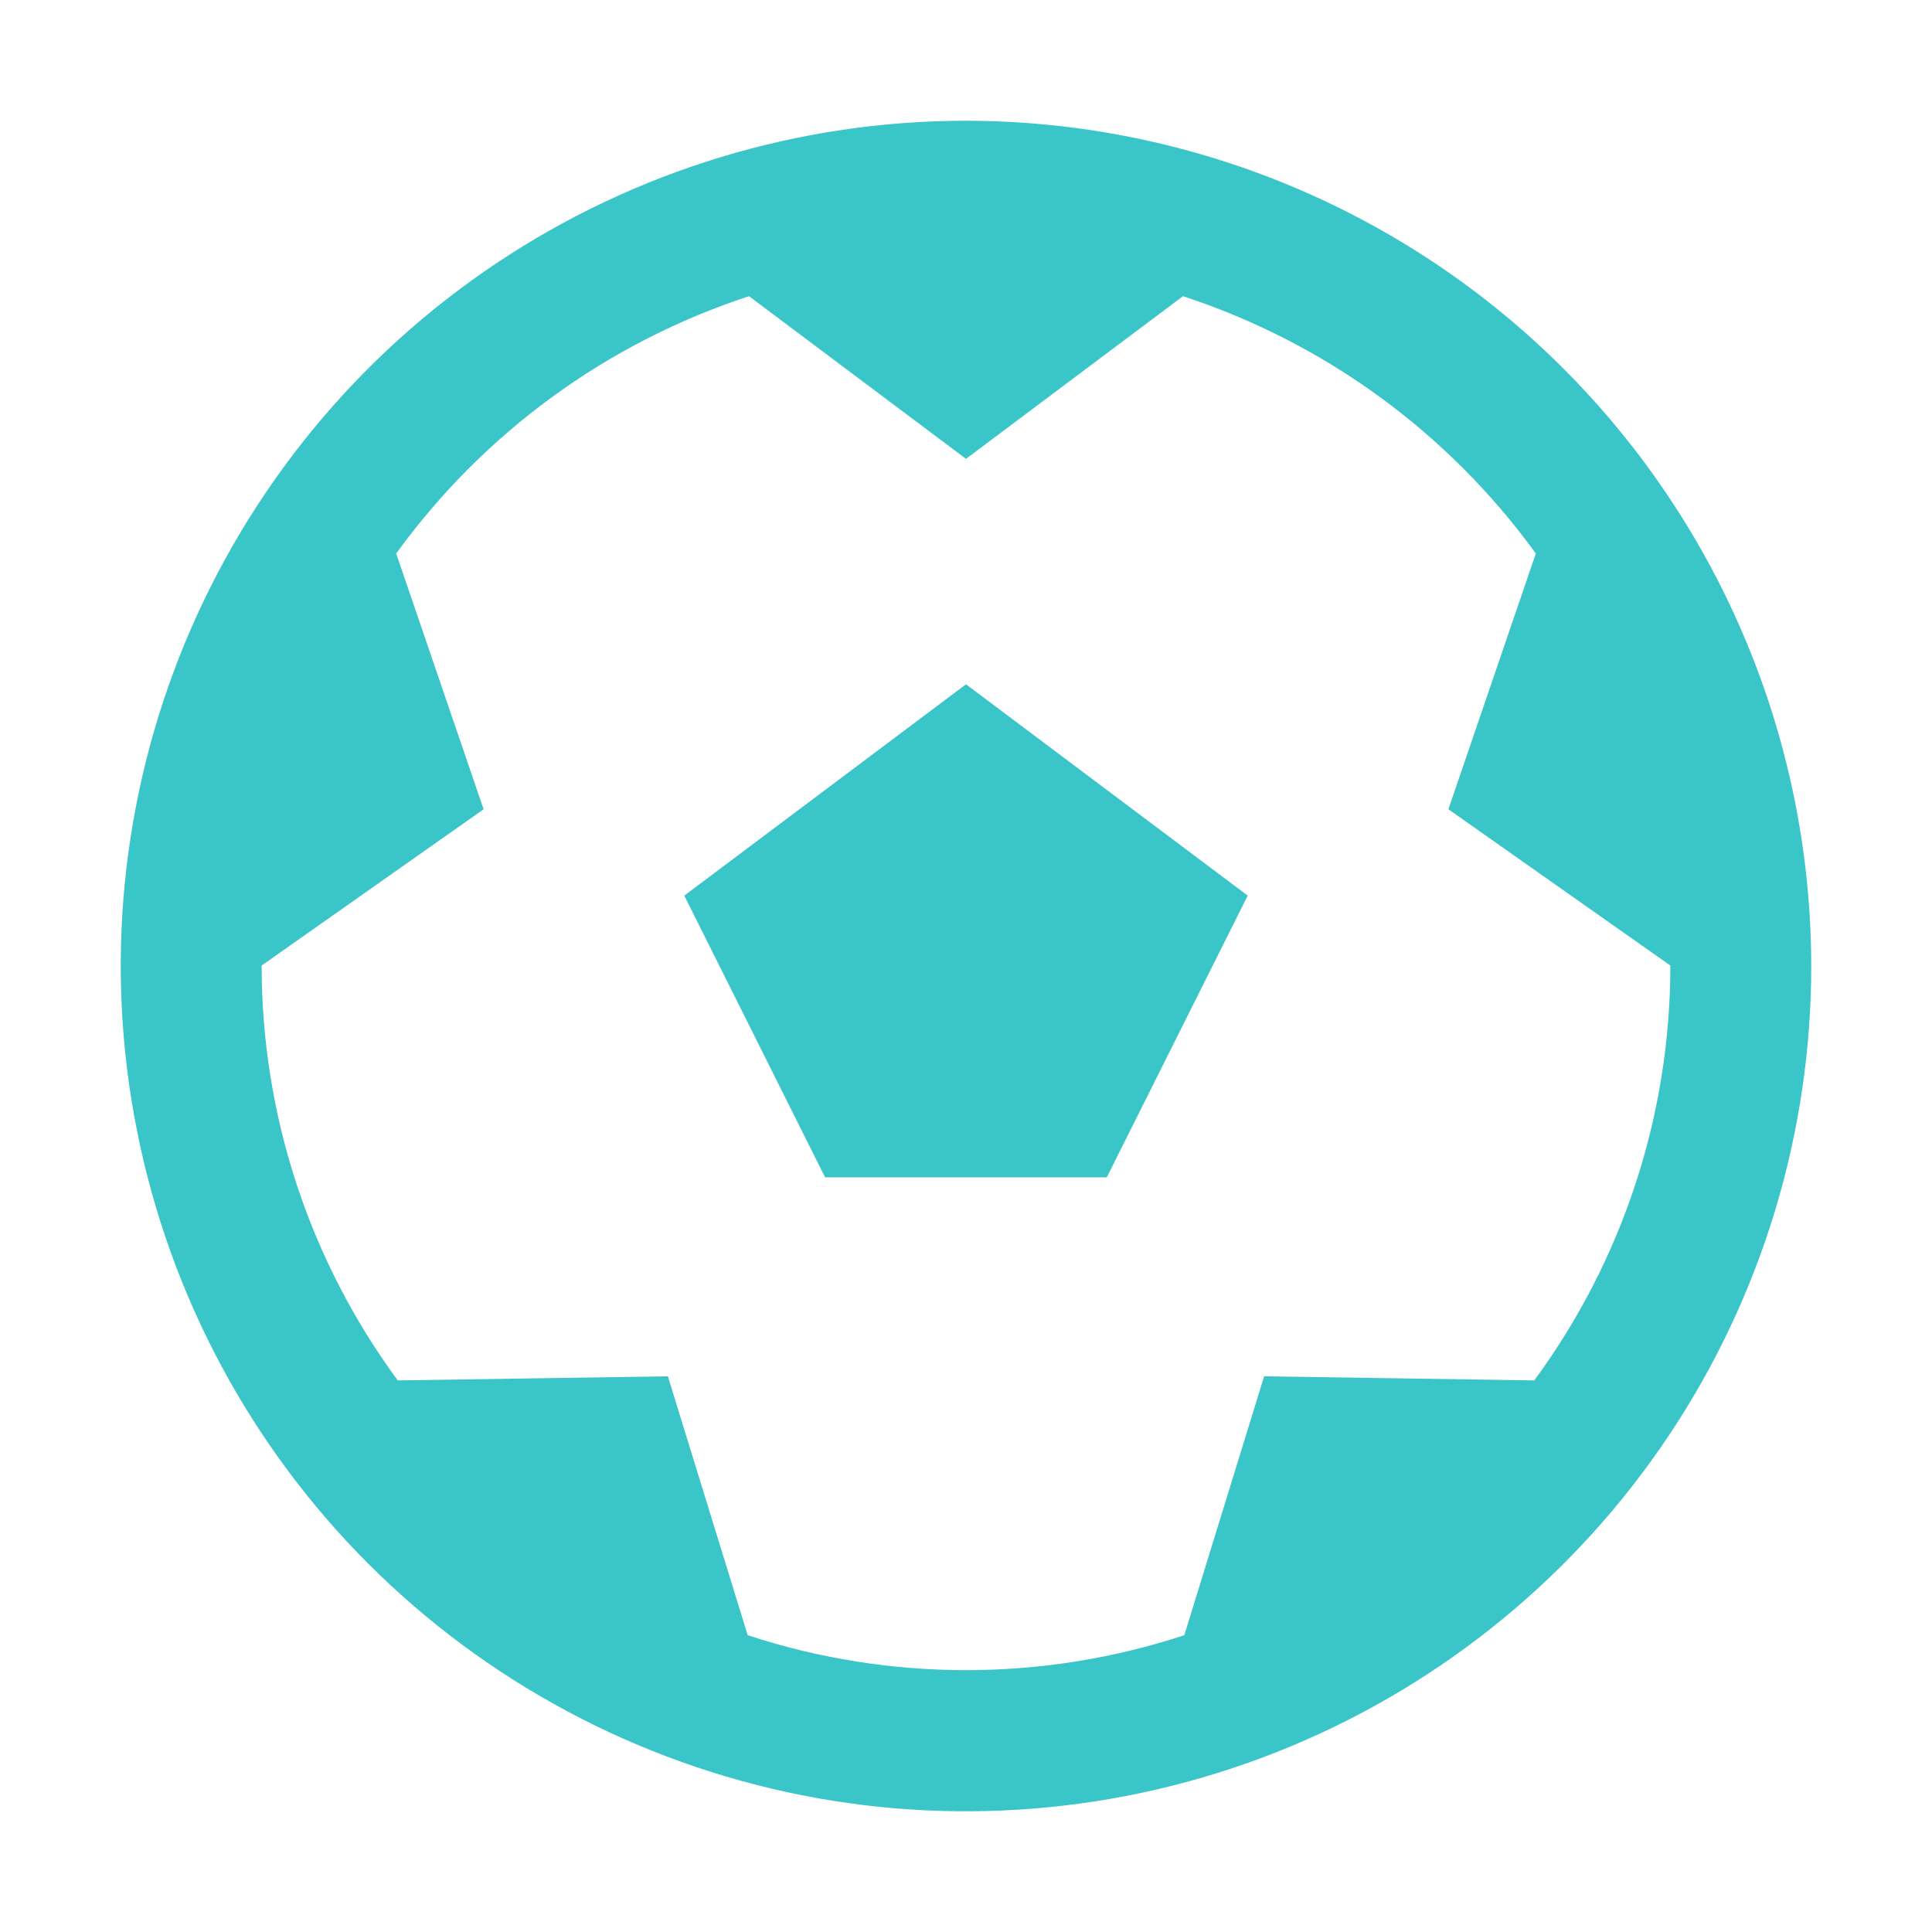
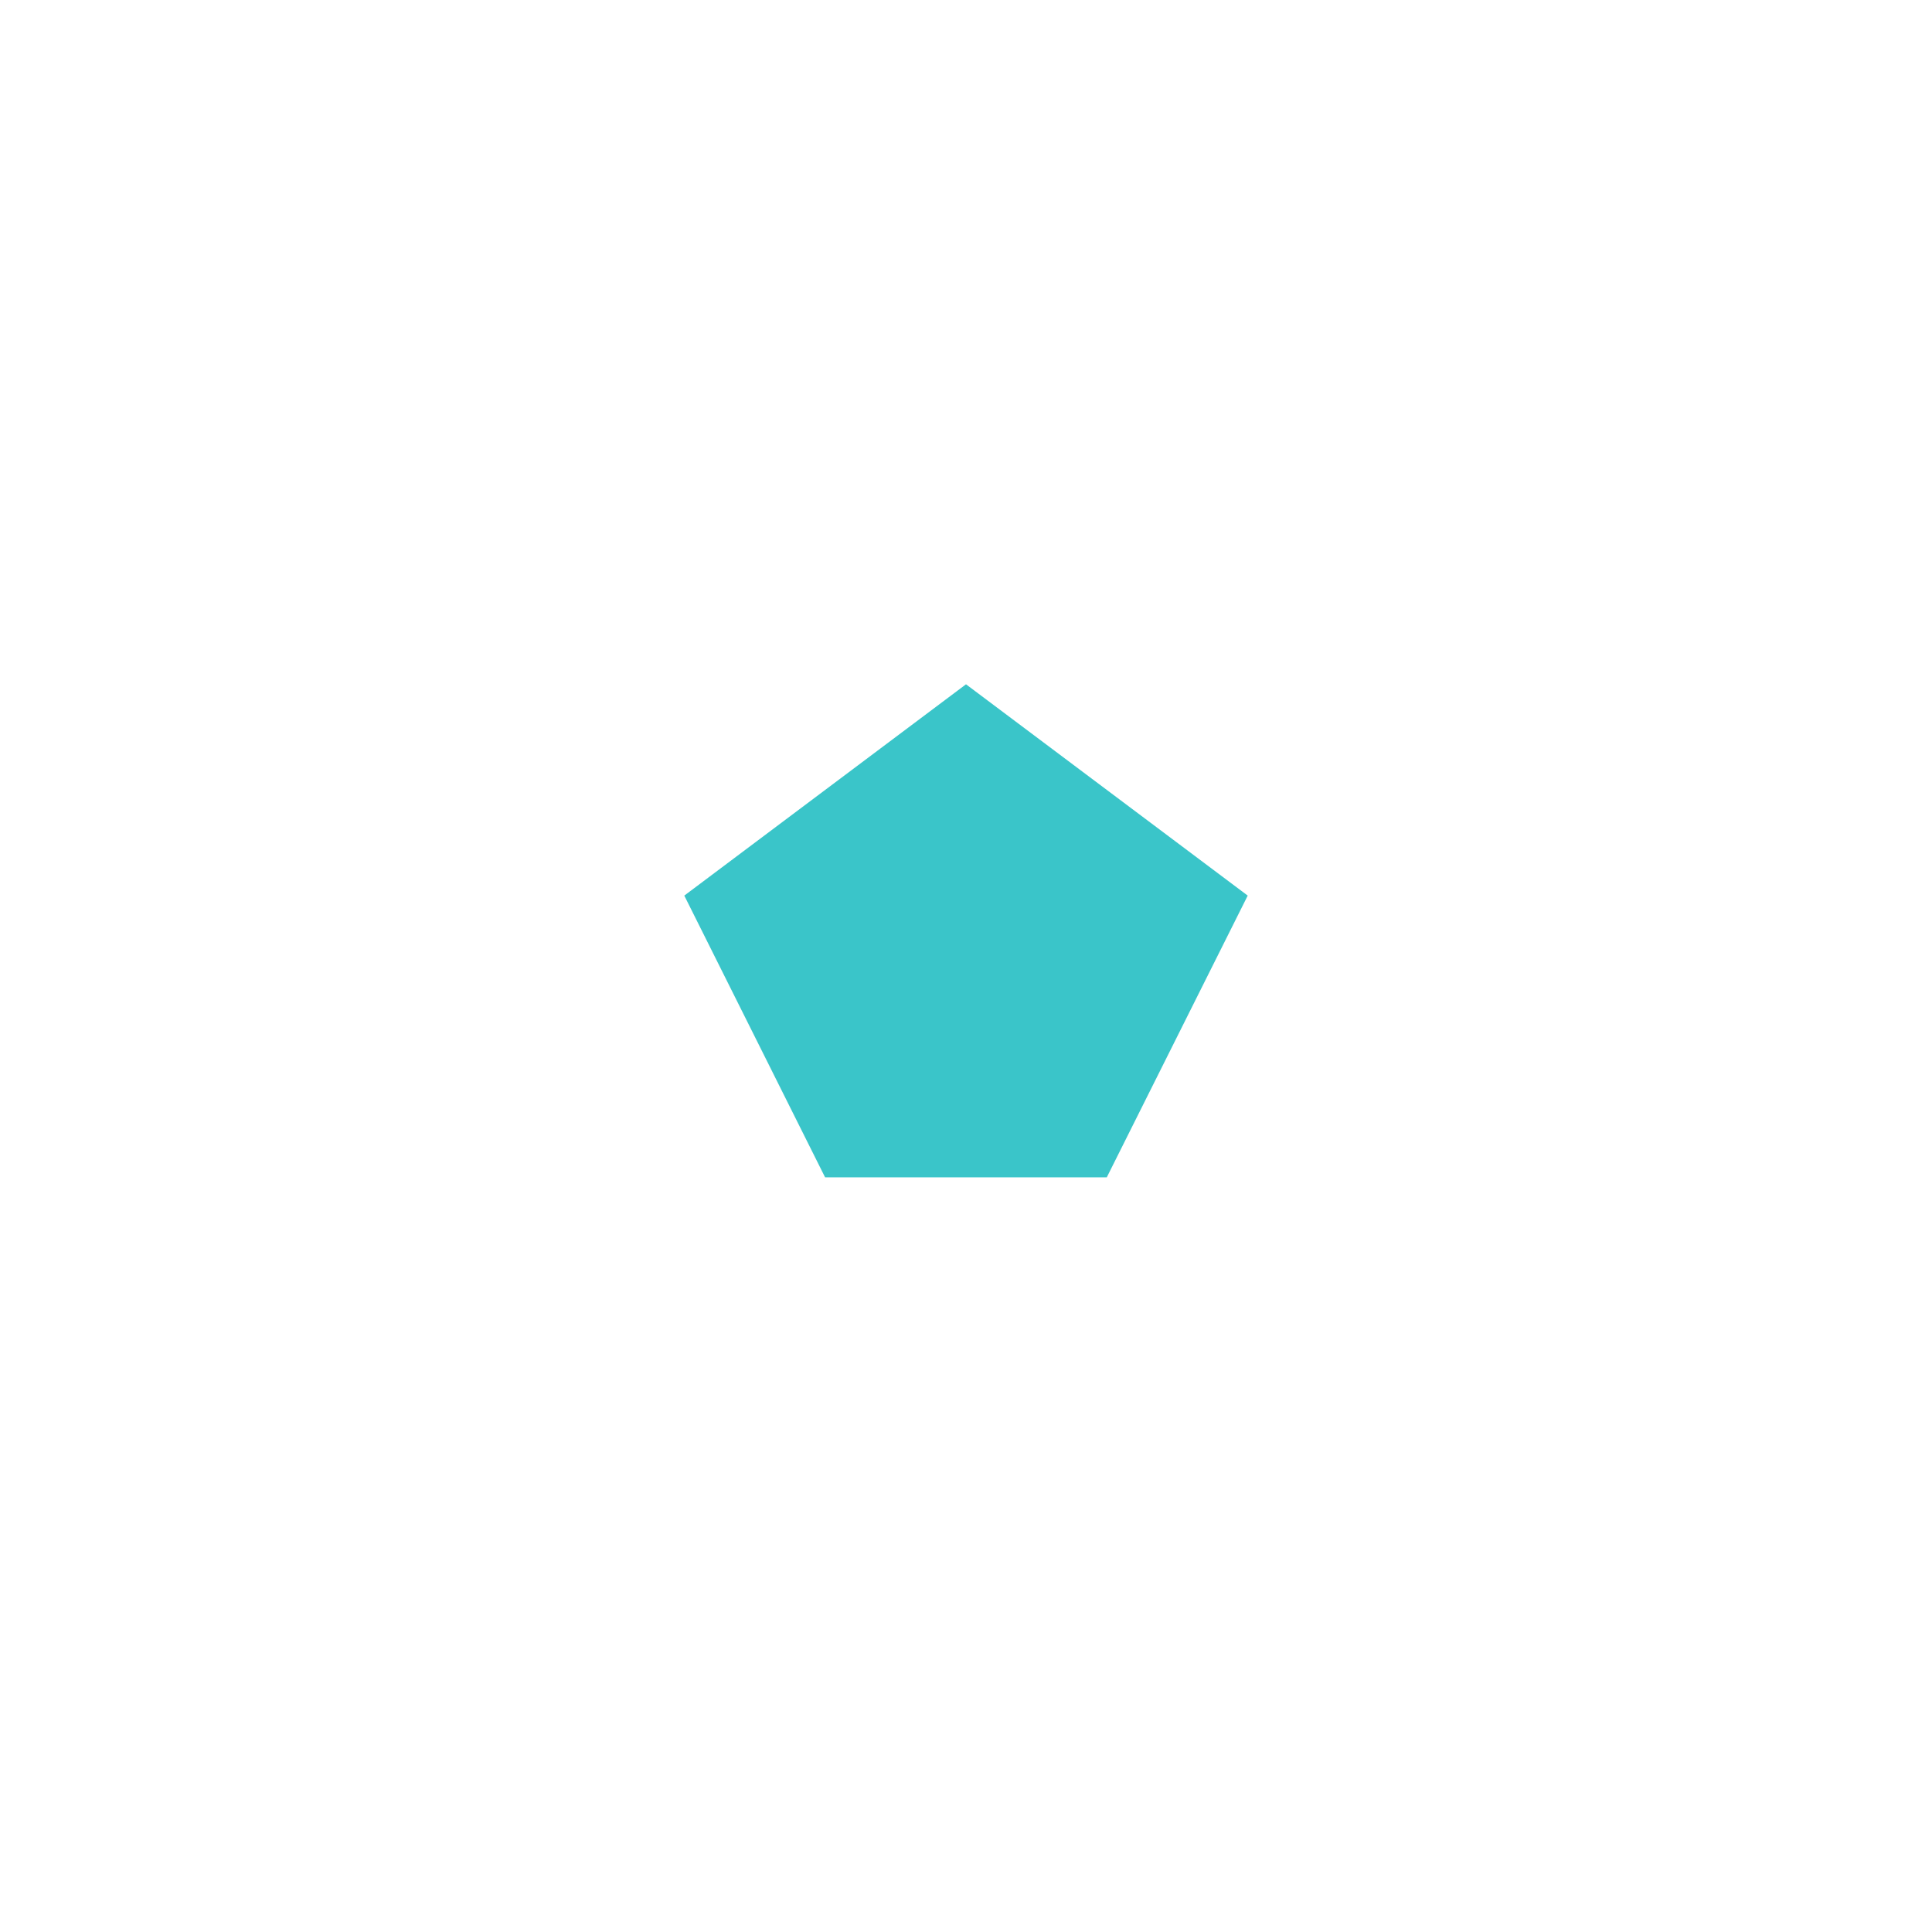
<svg xmlns="http://www.w3.org/2000/svg" id="icon-soccer" width="16" height="16" viewBox="0 0 16 16" fill="none">
  <path d="M5.667 7.417L6.833 9.75H9.166L10.333 7.417L8 5.667L5.667 7.417Z" fill="#3AC5C9" />
-   <path d="M8 1C6.616 1 5.262 1.411 4.111 2.18C2.96 2.949 2.063 4.042 1.533 5.321C1.003 6.6 0.864 8.008 1.135 9.366C1.405 10.723 2.071 11.971 3.05 12.95C4.029 13.929 5.277 14.595 6.634 14.866C7.992 15.136 9.4 14.997 10.679 14.467C11.958 13.937 13.051 13.04 13.82 11.889C14.589 10.738 15 9.384 15 8C14.998 6.144 14.26 4.365 12.947 3.052C11.635 1.74 9.856 1.002 8 1V1ZM12.706 11.432L10.469 11.398L9.808 13.542C8.634 13.928 7.366 13.928 6.192 13.542L5.531 11.398L3.294 11.432C2.562 10.437 2.167 9.235 2.167 8V7.996L4.005 6.702L3.281 4.584C4.006 3.583 5.029 2.837 6.203 2.453L8 3.8L9.797 2.453C10.971 2.837 11.994 3.583 12.719 4.584L11.995 6.702L13.833 7.996V8C13.833 9.235 13.438 10.437 12.706 11.432Z" fill="#3AC5C9" />
</svg>